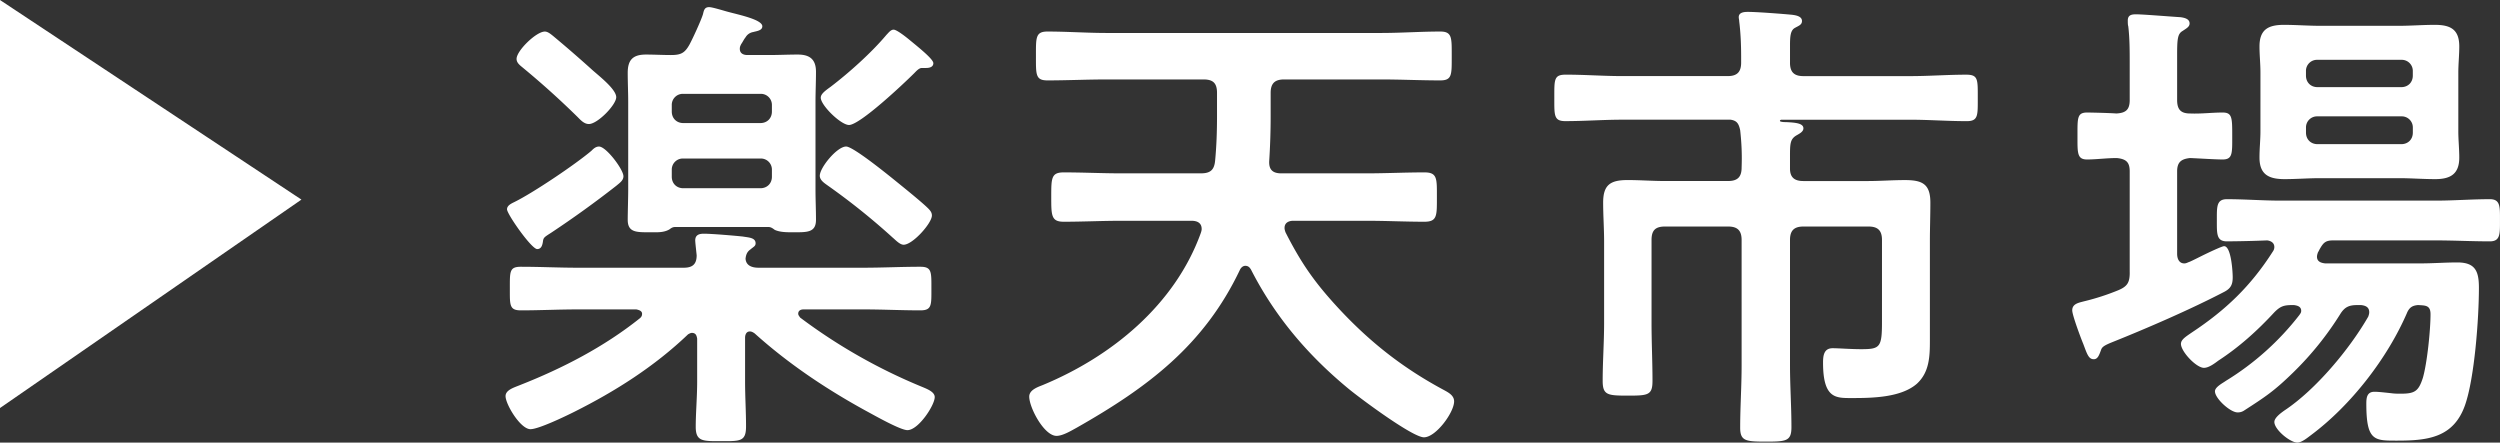
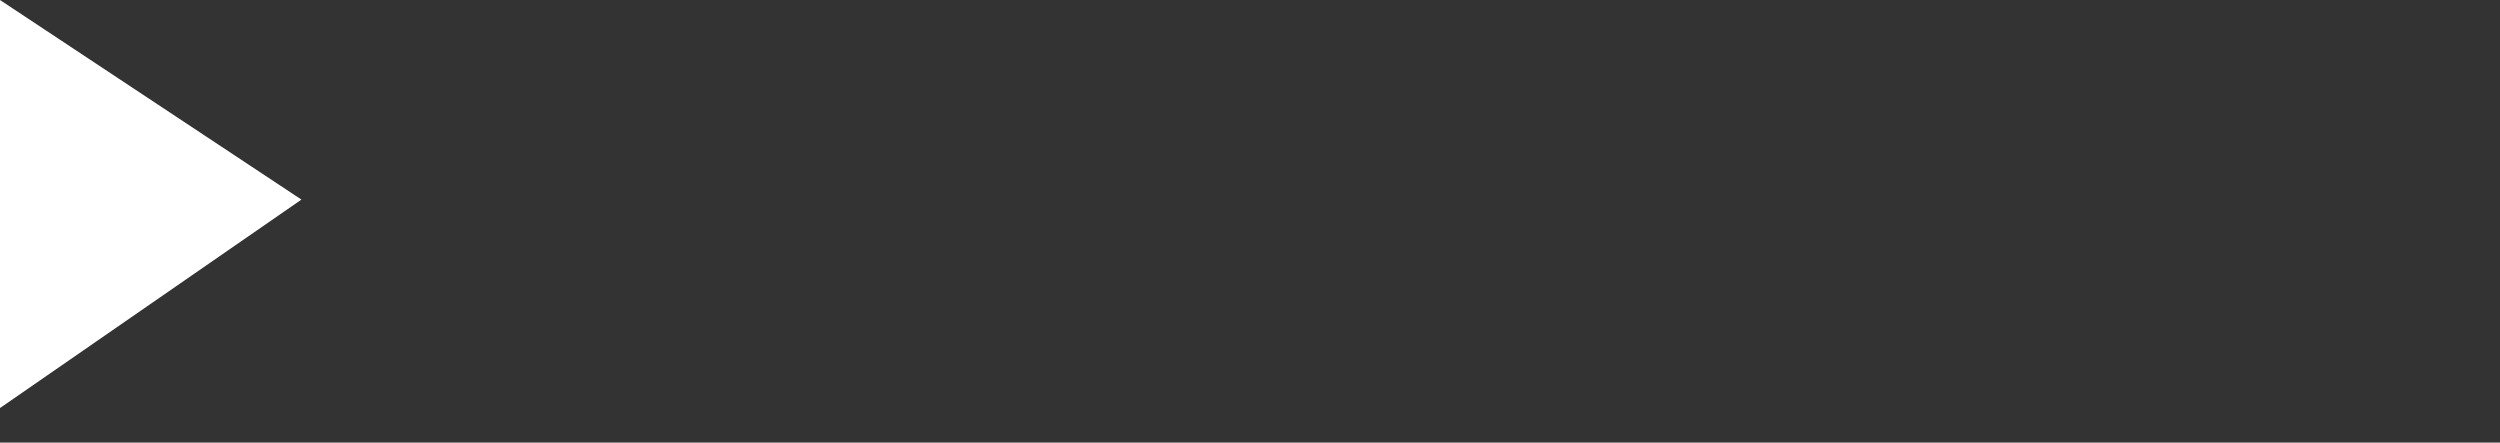
<svg xmlns="http://www.w3.org/2000/svg" width="132.193" height="23.403" viewBox="0 0 99.144 17.551">
  <rect x="0" y="0" width="99.144" height="17.551" fill="#333333" stroke="none" />
  <g fill="#fff">
    <path fill-rule="evenodd" d="M0 16.181l11.954-8.266L0 0v16.181z" />
-     <path d="M29.738 13.144c-.19 0-.19.228-.19.247v1.729c0 .608.038 1.197.038 1.786 0 .608-.228.589-.988.589-.722 0-1.007.019-1.007-.57 0-.551.057-1.178.057-1.805v-1.691c-.019-.095-.038-.228-.209-.228-.057 0-.114.038-.152.057-1.33 1.273-2.888 2.261-4.521 3.078-.342.171-1.406.684-1.729.684-.399 0-.988-.988-.988-1.311 0-.247.342-.342.57-.437 1.691-.665 3.344-1.52 4.768-2.66.057-.057.076-.095.076-.171 0-.114-.133-.152-.228-.171h-2.318c-.76 0-1.501.038-2.261.038-.456 0-.437-.209-.437-.855 0-.684-.019-.874.437-.874.76 0 1.501.038 2.261.038h4.198c.342 0 .513-.133.513-.494-.019-.19-.057-.513-.057-.589 0-.228.171-.266.342-.266.304 0 1.216.076 1.558.114.209.038.494.038.494.266 0 .114-.076.133-.209.247-.133.095-.171.209-.19.361.019.285.266.361.513.361h4.16c.76 0 1.501-.038 2.261-.038.456 0 .437.209.437.874 0 .646.019.855-.437.855-.76 0-1.501-.038-2.261-.038h-2.375c-.095 0-.209.038-.209.171 0 .057.038.095.076.152a21.933 21.933 0 004.806 2.736c.228.095.532.209.532.418 0 .323-.646 1.311-1.083 1.311-.285 0-1.349-.608-1.634-.76-1.596-.874-3.096-1.881-4.426-3.078-.057-.038-.114-.076-.19-.076zm-5.3-5.775a40.593 40.593 0 01-2.583 1.862c-.266.171-.304.19-.323.342-.019.133-.057.304-.228.304-.228 0-1.197-1.387-1.197-1.577 0-.152.171-.228.285-.285.741-.361 2.432-1.501 3.059-2.033.076-.076.171-.171.304-.171.285 0 .969.912.969 1.178 0 .171-.152.266-.285.38zm-1.083-2.451c-.19 0-.323-.152-.456-.285a33.437 33.437 0 00-2.128-1.919c-.133-.114-.285-.209-.285-.38 0-.323.779-1.083 1.121-1.083.114 0 .228.095.323.171a50.613 50.613 0 011.577 1.368c.304.266.931.76.931 1.064s-.741 1.064-1.083 1.064zM28.123.282c.133 0 .608.152.76.19.418.114 1.349.304 1.349.57 0 .171-.228.19-.361.228a.43.43 0 00-.304.209c-.076.095-.114.19-.171.266-.038.076-.057.114-.057.19 0 .19.152.247.304.247h.855c.38 0 .76-.019 1.14-.019.475 0 .722.19.722.684 0 .399-.019.798-.019 1.197V7.52c0 .399.019.798.019 1.197 0 .513-.361.494-.912.494-.247 0-.513 0-.722-.095-.076-.057-.152-.114-.247-.114h-3.704c-.095 0-.152.038-.228.095-.228.133-.494.114-.741.114-.551 0-.912.019-.912-.494 0-.285.019-.874.019-1.197V4.044c0-.38-.019-.779-.019-1.159 0-.513.209-.722.722-.722.323 0 .665.019.988.019.399 0 .551-.076.741-.418.133-.247.456-.95.532-1.197.038-.152.057-.285.247-.285zm2.033 4.598c.266 0 .456-.19.456-.456v-.247a.439.439 0 00-.456-.456h-3.059a.439.439 0 00-.456.456v.247c0 .266.19.456.456.456h3.059zm-3.059 1.406a.439.439 0 00-.456.456v.266c0 .266.19.456.456.456h3.059c.266 0 .456-.19.456-.456v-.266a.439.439 0 00-.456-.456h-3.059zm8.739 3.419c-.152 0-.323-.19-.437-.285a26.808 26.808 0 00-2.584-2.071c-.133-.095-.304-.209-.304-.38 0-.323.684-1.159 1.045-1.159.266 0 1.539 1.026 1.824 1.254.304.247 1.159.931 1.425 1.197.095.095.152.171.152.285 0 .304-.76 1.159-1.121 1.159zm.893-7.01h-.171c-.114 0-.228.133-.304.209-.38.38-2.147 2.052-2.584 2.052-.323 0-1.121-.779-1.121-1.083 0-.152.19-.285.399-.437.722-.551 1.615-1.349 2.204-2.052.076-.076.171-.209.285-.209.133 0 .532.323.646.418.418.342.931.76.931.912s-.152.19-.285.19zm10.926 6.383c0-.247-.19-.323-.399-.323h-2.792c-.76 0-1.52.038-2.28.038-.494 0-.494-.247-.494-.988s0-.969.494-.969c.76 0 1.52.038 2.28.038h3.154c.361 0 .532-.114.57-.494.057-.589.076-1.178.076-1.786v-.912c0-.38-.152-.532-.532-.532h-3.838c-.779 0-1.577.038-2.355.038-.475 0-.456-.228-.456-.969 0-.722-.019-.969.456-.969.779 0 1.577.057 2.355.057H54.76c.798 0 1.577-.057 2.356-.057.475 0 .456.247.456.969 0 .741.019.969-.456.969-.779 0-1.558-.038-2.356-.038h-3.837c-.361 0-.532.152-.532.532v.931c0 .589-.019 1.178-.057 1.767-.019.342.133.494.475.494h3.401c.76 0 1.52-.038 2.28-.038.513 0 .494.247.494.969 0 .741.019.988-.494.988-.76 0-1.52-.038-2.28-.038h-2.926c-.076 0-.342.019-.342.285 0 .057.019.114.038.171.627 1.235 1.159 1.995 2.109 3.021 1.254 1.349 2.564 2.375 4.198 3.248.171.095.38.209.38.437 0 .437-.722 1.425-1.197 1.425-.456 0-2.545-1.558-2.982-1.919-1.615-1.33-2.926-2.869-3.875-4.73-.057-.095-.114-.152-.228-.152-.095 0-.171.076-.209.152-1.425 3.002-3.666 4.673-6.478 6.269-.209.114-.551.323-.798.323-.494 0-1.083-1.121-1.083-1.558 0-.266.342-.38.532-.456 2.754-1.14 5.243-3.192 6.269-6.022.019-.057.038-.114.038-.171zm23.332-6.592c0 .361.152.532.532.532h4.236c.741 0 1.482-.057 2.223-.057.475 0 .456.19.456.931 0 .684.019.912-.437.912-.76 0-1.501-.057-2.242-.057h-5.11c-.019 0-.057.019-.057.038a.04.04 0 00.038.038c.076.019.133.019.209.019.342.019.684.038.684.247 0 .133-.152.209-.285.285-.247.152-.247.342-.247.855v.456c0 .361.19.494.532.494h2.546c.494 0 .988-.038 1.482-.038.684 0 1.007.152 1.007.893 0 .513-.019 1.026-.019 1.539v3.932c0 .627-.019 1.254-.513 1.71-.627.551-1.767.57-2.565.57-.646 0-1.159.038-1.159-1.406 0-.285.038-.57.38-.57.247 0 .703.038 1.14.038.741 0 .817-.076.817-1.083V9.515c0-.361-.152-.532-.532-.532h-2.584c-.38 0-.532.171-.532.532v4.977c0 .817.057 1.634.057 2.451 0 .551-.209.57-1.007.57s-1.026-.019-1.026-.551c0-.817.057-1.634.057-2.47V9.515c0-.361-.152-.532-.532-.532h-2.508c-.38 0-.532.152-.532.532v3.286c0 .779.038 1.539.038 2.299 0 .57-.171.589-.969.589-.817 0-1.007-.019-1.007-.589 0-.76.057-1.52.057-2.299v-3.21c0-.532-.038-1.045-.038-1.558 0-.703.285-.893.969-.893.494 0 .988.038 1.482.038h2.508c.38 0 .532-.171.532-.532.019-.513 0-.969-.057-1.482-.057-.266-.133-.38-.38-.418h-4.293c-.76 0-1.501.057-2.261.057-.456 0-.437-.228-.437-.912 0-.741-.019-.931.456-.931.76 0 1.501.057 2.242.057h4.179c.38 0 .532-.171.532-.532v-.228c0-.475-.019-.95-.076-1.406 0-.057-.019-.114-.019-.171 0-.19.209-.209.361-.209.361 0 1.349.076 1.748.114.152.019.399.057.399.247 0 .152-.133.19-.266.266-.19.095-.209.323-.209.722v.665zm13.472 8.321V6.799c0-.361-.133-.494-.513-.532-.399 0-.817.057-1.178.057-.399 0-.38-.266-.38-.931 0-.703-.019-.931.38-.931.171 0 .931.019 1.159.038.38-.019.532-.152.532-.532V2.543c0-.513 0-1.026-.057-1.501-.019-.057-.019-.152-.019-.228 0-.209.133-.247.323-.247.285 0 1.425.095 1.767.114.133.019.361.057.361.247 0 .133-.114.19-.285.304-.19.114-.209.323-.209.95v1.786c0 .38.152.532.513.532.437.019.855-.038 1.292-.038.38 0 .38.209.38.931 0 .684.019.931-.38.931-.285 0-.855-.038-1.292-.057-.361.038-.513.171-.513.532v3.267c0 .19.076.38.285.38.076 0 .133-.038.19-.057.057-.019.247-.114.437-.209.38-.19.874-.418.95-.418.285 0 .342 1.026.342 1.235 0 .285-.076.437-.323.57-1.349.703-3.059 1.444-4.483 2.014-.323.133-.38.19-.418.304-.076.209-.133.361-.285.361-.209 0-.266-.209-.418-.608-.095-.228-.437-1.14-.437-1.33 0-.266.266-.304.475-.361a9.283 9.283 0 001.349-.437c.361-.152.456-.304.456-.703zm10.999 1.596c-.779 1.805-2.223 3.667-3.799 4.844-.152.114-.38.304-.551.304-.285 0-.912-.513-.912-.817 0-.171.266-.361.399-.456 1.235-.817 2.584-2.432 3.325-3.724.019-.057.038-.114.038-.171 0-.209-.152-.266-.323-.285h-.152c-.323 0-.494.076-.665.342a12.375 12.375 0 01-1.881 2.337c-.741.722-1.083.95-1.938 1.501a.436.436 0 01-.266.076c-.285 0-.893-.551-.893-.836 0-.171.304-.323.437-.418a10.847 10.847 0 002.907-2.603c.038-.057.076-.095.076-.171 0-.171-.152-.209-.285-.228h-.076c-.342 0-.475.057-.703.285-.684.741-1.406 1.387-2.223 1.919-.152.114-.38.285-.57.285-.304 0-.912-.646-.912-.95 0-.171.19-.285.437-.456 1.349-.893 2.337-1.843 3.21-3.211a.306.306 0 00.057-.171c0-.171-.133-.247-.285-.266a46.95 46.95 0 01-1.596.038c-.418 0-.399-.304-.399-.836s-.019-.836.399-.836c.722 0 1.425.057 2.147.057h6.136c.703 0 1.425-.057 2.147-.057.418 0 .399.304.399.836s.019.836-.399.836c-.722 0-1.444-.038-2.147-.038h-4.065c-.285 0-.38.076-.513.304-.038.057-.057.114-.095.171-.019.057-.038.114-.038.171 0 .19.152.247.323.266h3.781c.494 0 .988-.038 1.463-.038.722 0 .855.361.855 1.007 0 1.197-.171 3.571-.551 4.654-.456 1.292-1.482 1.406-2.698 1.406-.893 0-1.216.019-1.216-1.463 0-.228.019-.475.323-.475.171 0 .475.038.665.057.133.019.247.019.38.019.551 0 .703-.095.874-.627.171-.589.304-1.9.304-2.527 0-.361-.209-.342-.494-.361-.228.019-.342.095-.437.304zm2.033-7.2c0 .342.038.703.038 1.045 0 .646-.342.855-.95.855-.494 0-.969-.038-1.444-.038h-3.116c-.475 0-.95.038-1.425.038-.627 0-.988-.19-.988-.855 0-.361.038-.703.038-1.045V2.885c0-.361-.038-.703-.038-1.045 0-.665.342-.855.969-.855.475 0 .95.038 1.444.038h3.116c.475 0 .95-.038 1.425-.038.608 0 .969.171.969.855 0 .342-.038.703-.038 1.045v2.318zM95.23 3.455c.266 0 .456-.19.456-.456v-.171a.439.439 0 00-.456-.456h-3.325a.439.439 0 00-.456.456v.171c0 .266.19.456.456.456h3.325zm-3.324 1.159a.439.439 0 00-.456.456v.19c0 .266.19.456.456.456h3.325c.266 0 .456-.19.456-.456v-.19a.439.439 0 00-.456-.456h-3.325z" />
  </g>
</svg>